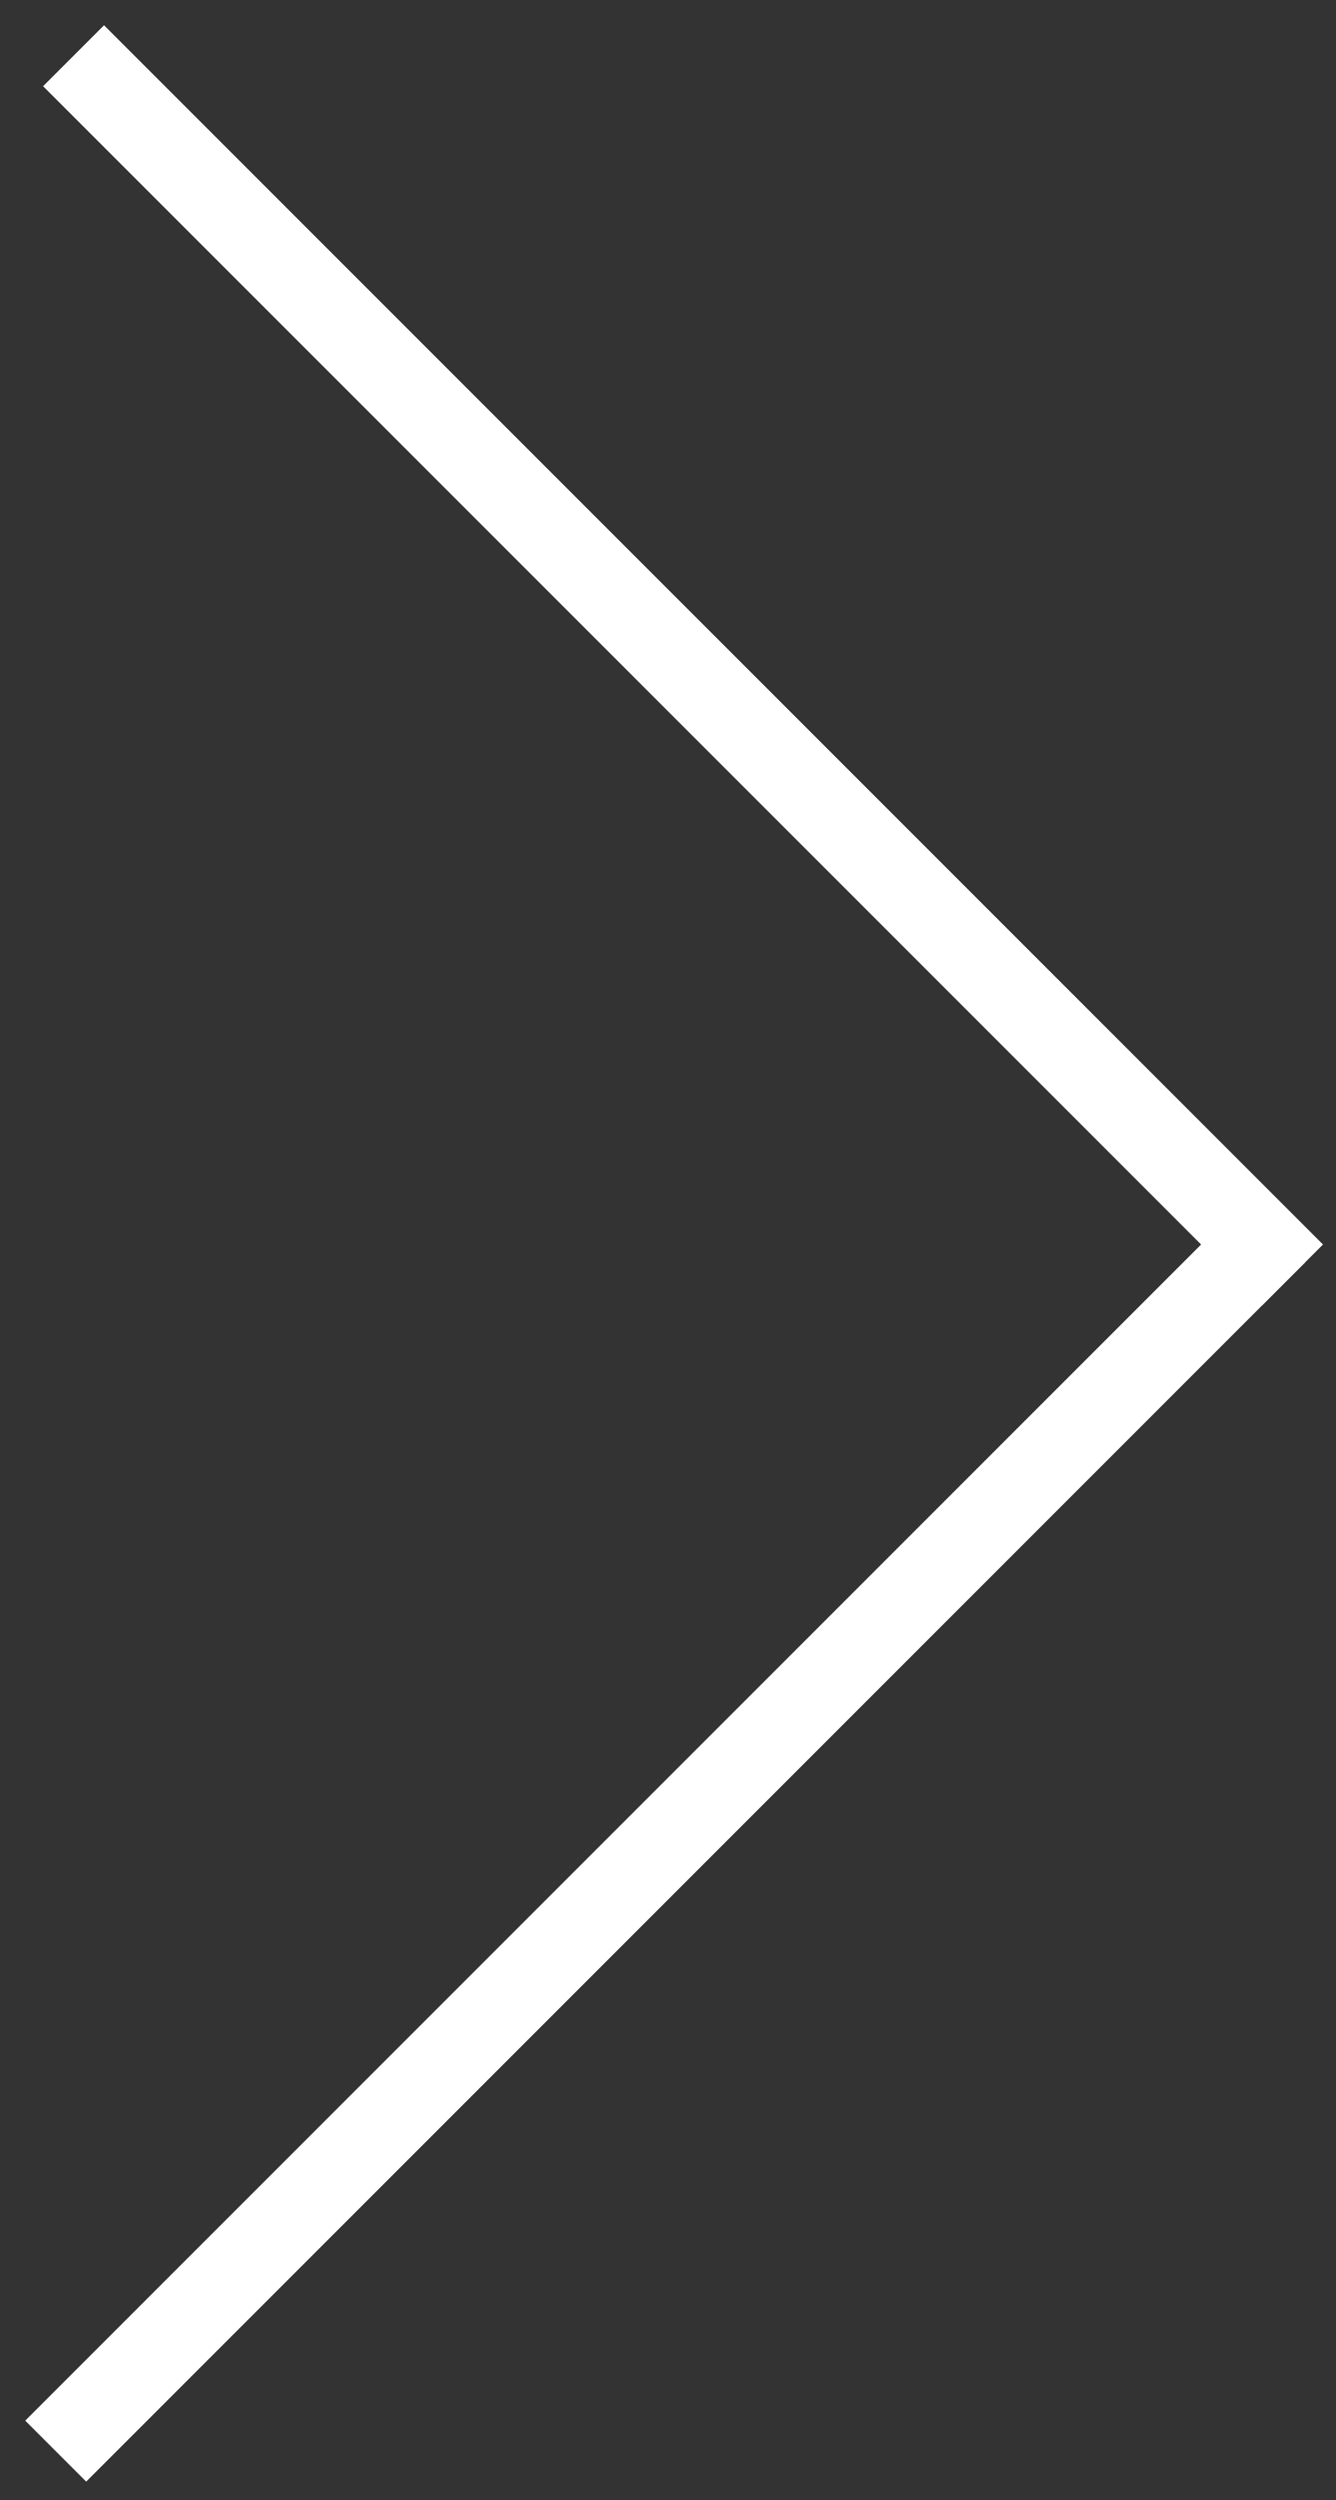
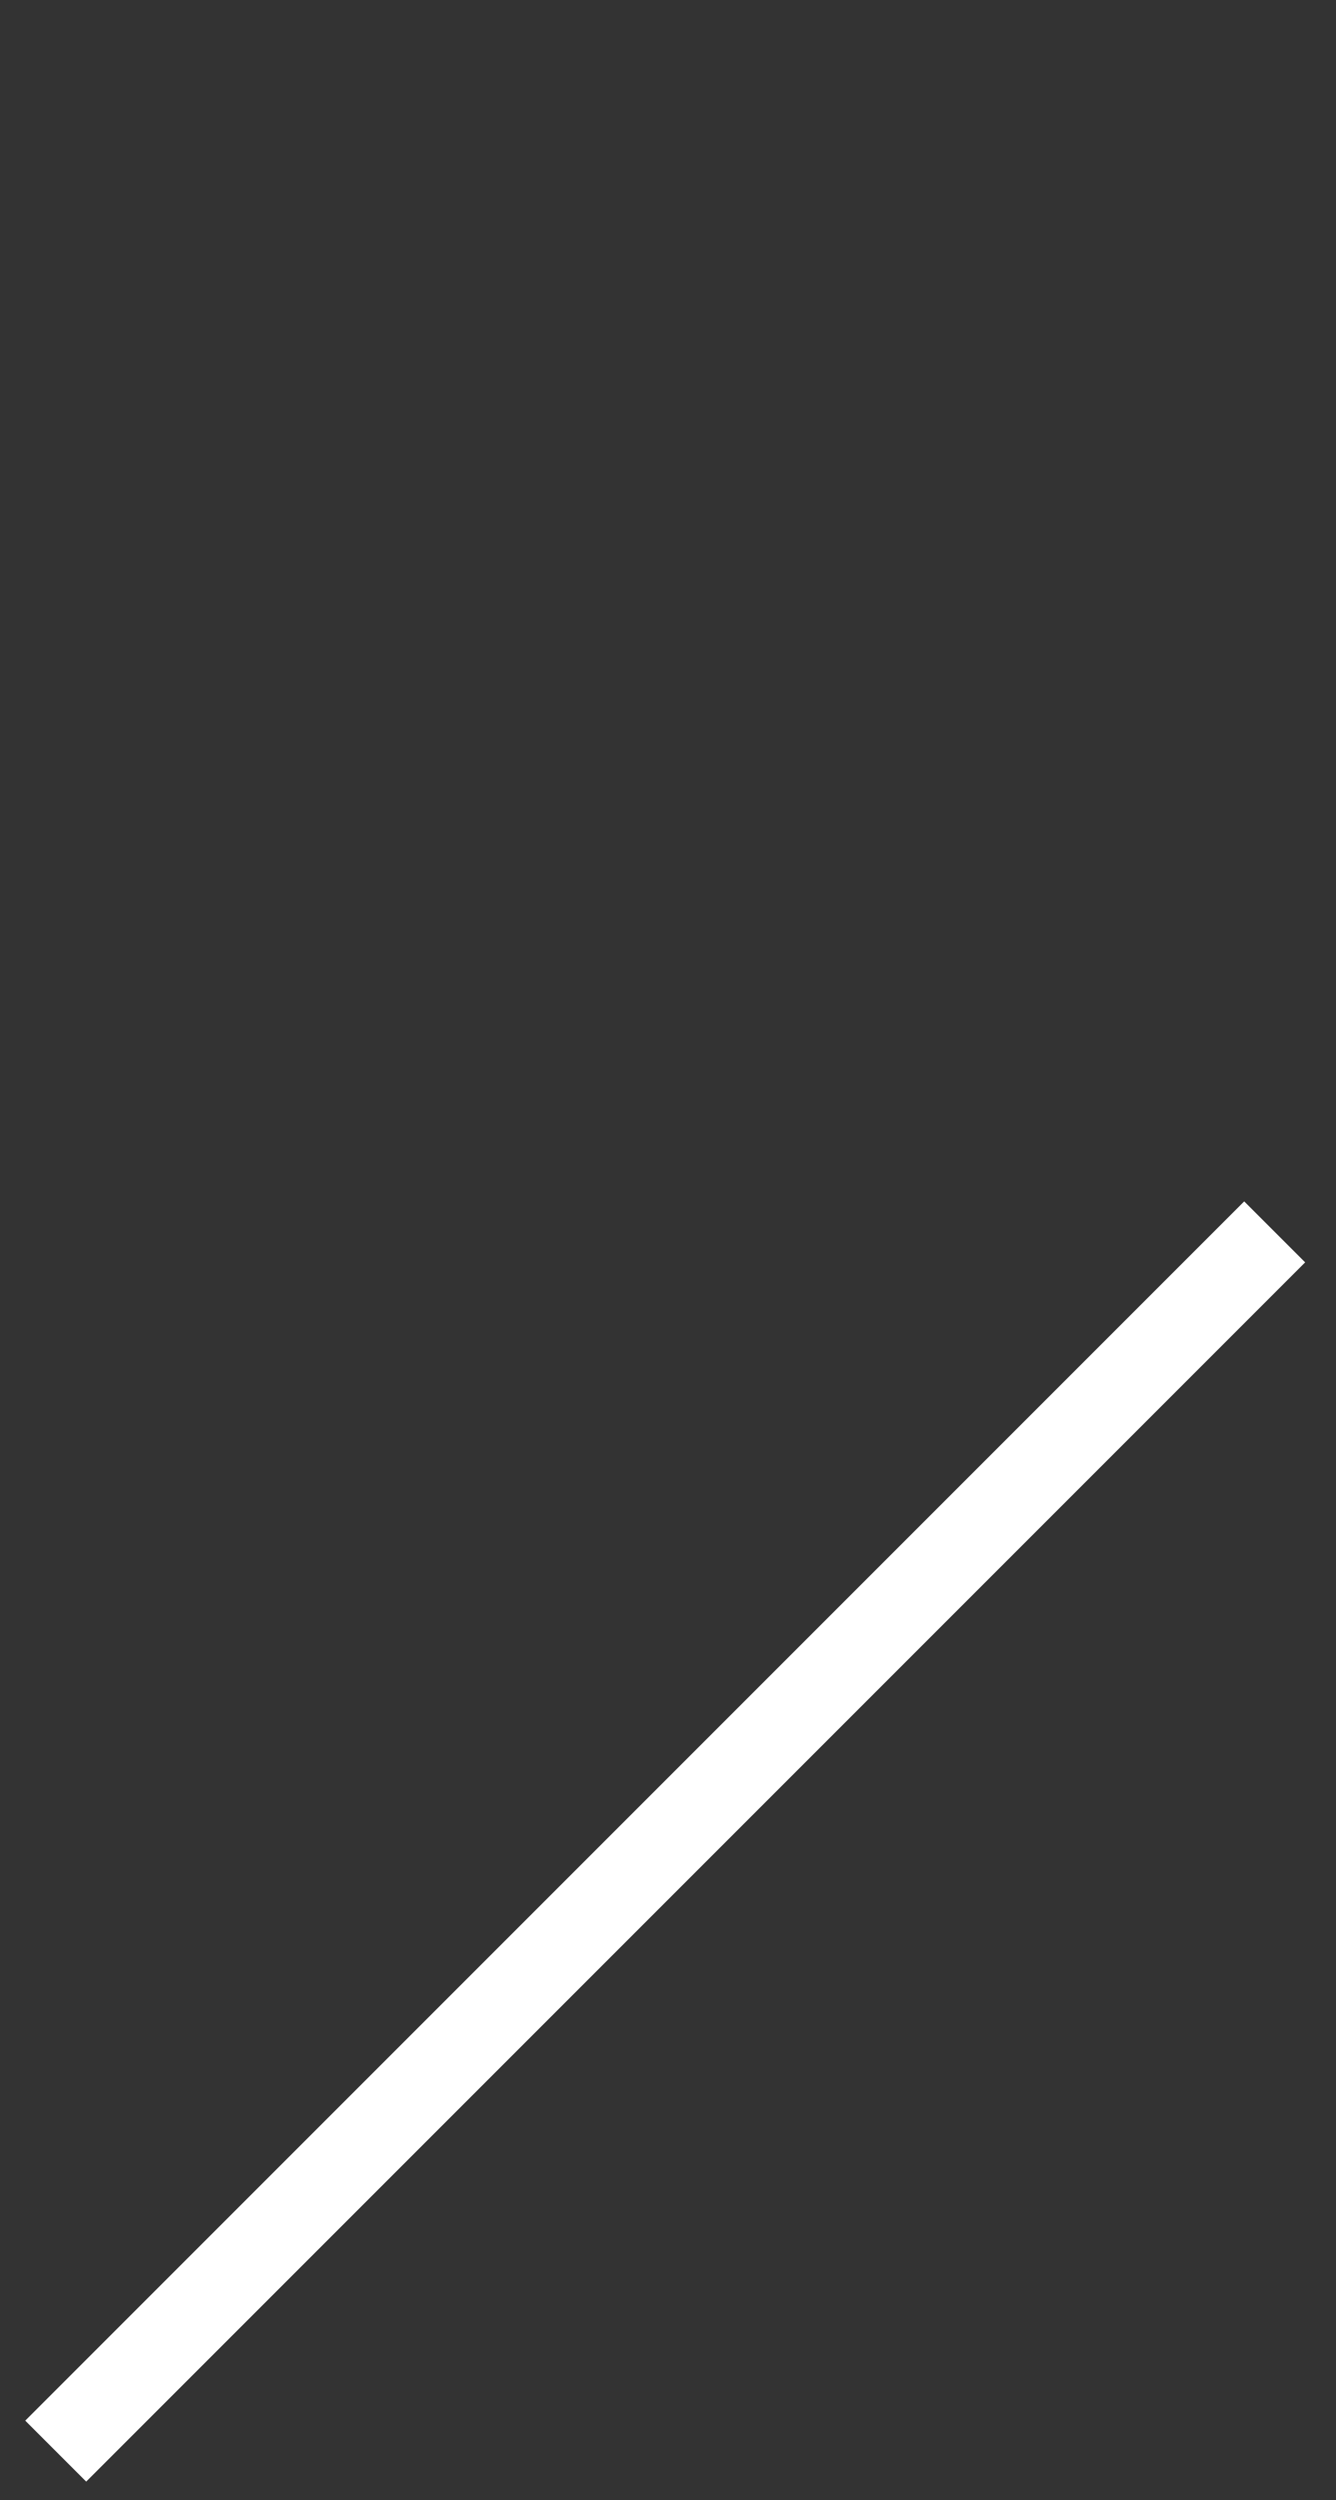
<svg xmlns="http://www.w3.org/2000/svg" width="31" height="58" viewBox="0 0 31 58" fill="none">
  <rect x="0" y="0" width="31" height="58" fill="#333333" stroke="none" />
  <line x1="1.293" y1="56.861" x2="29.577" y2="28.577" stroke="white" stroke-width="2" />
-   <line x1="1.707" y1="1.293" x2="29.991" y2="29.577" stroke="white" stroke-width="2" />
</svg>